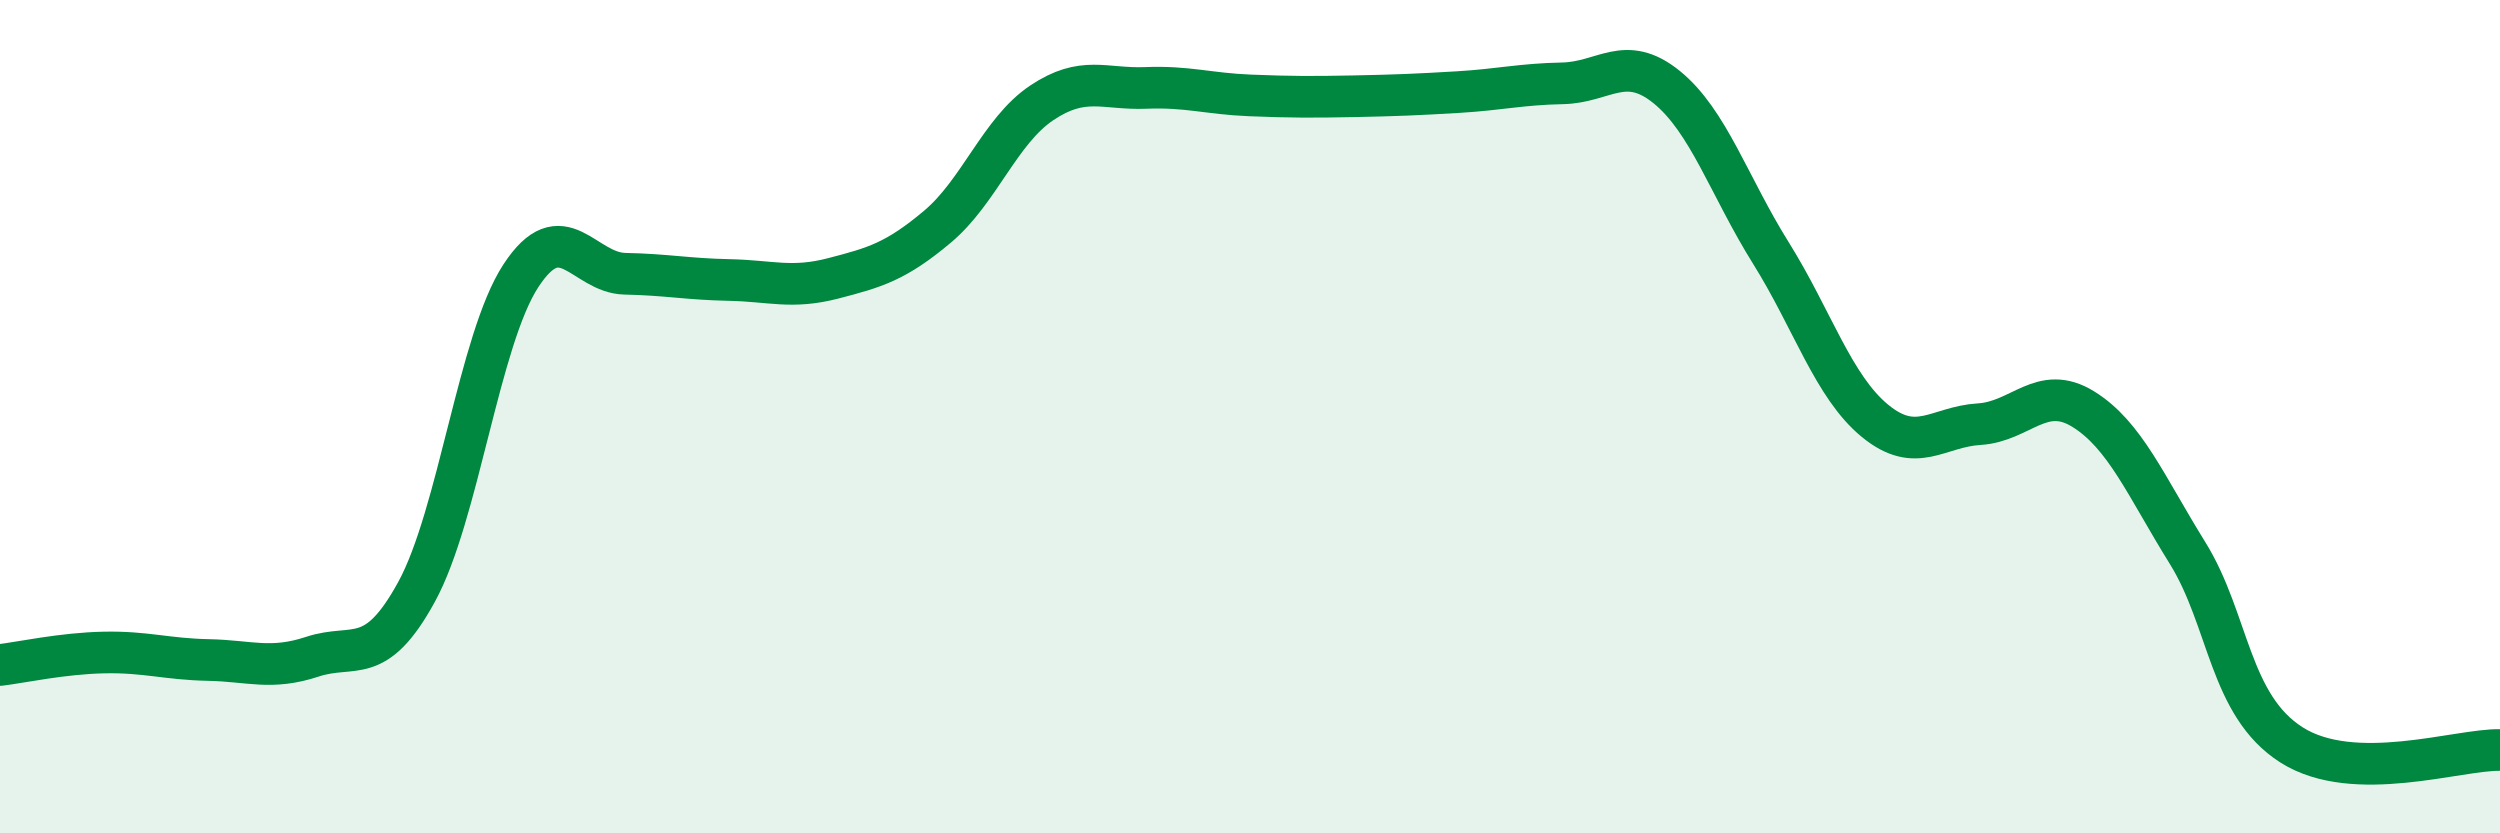
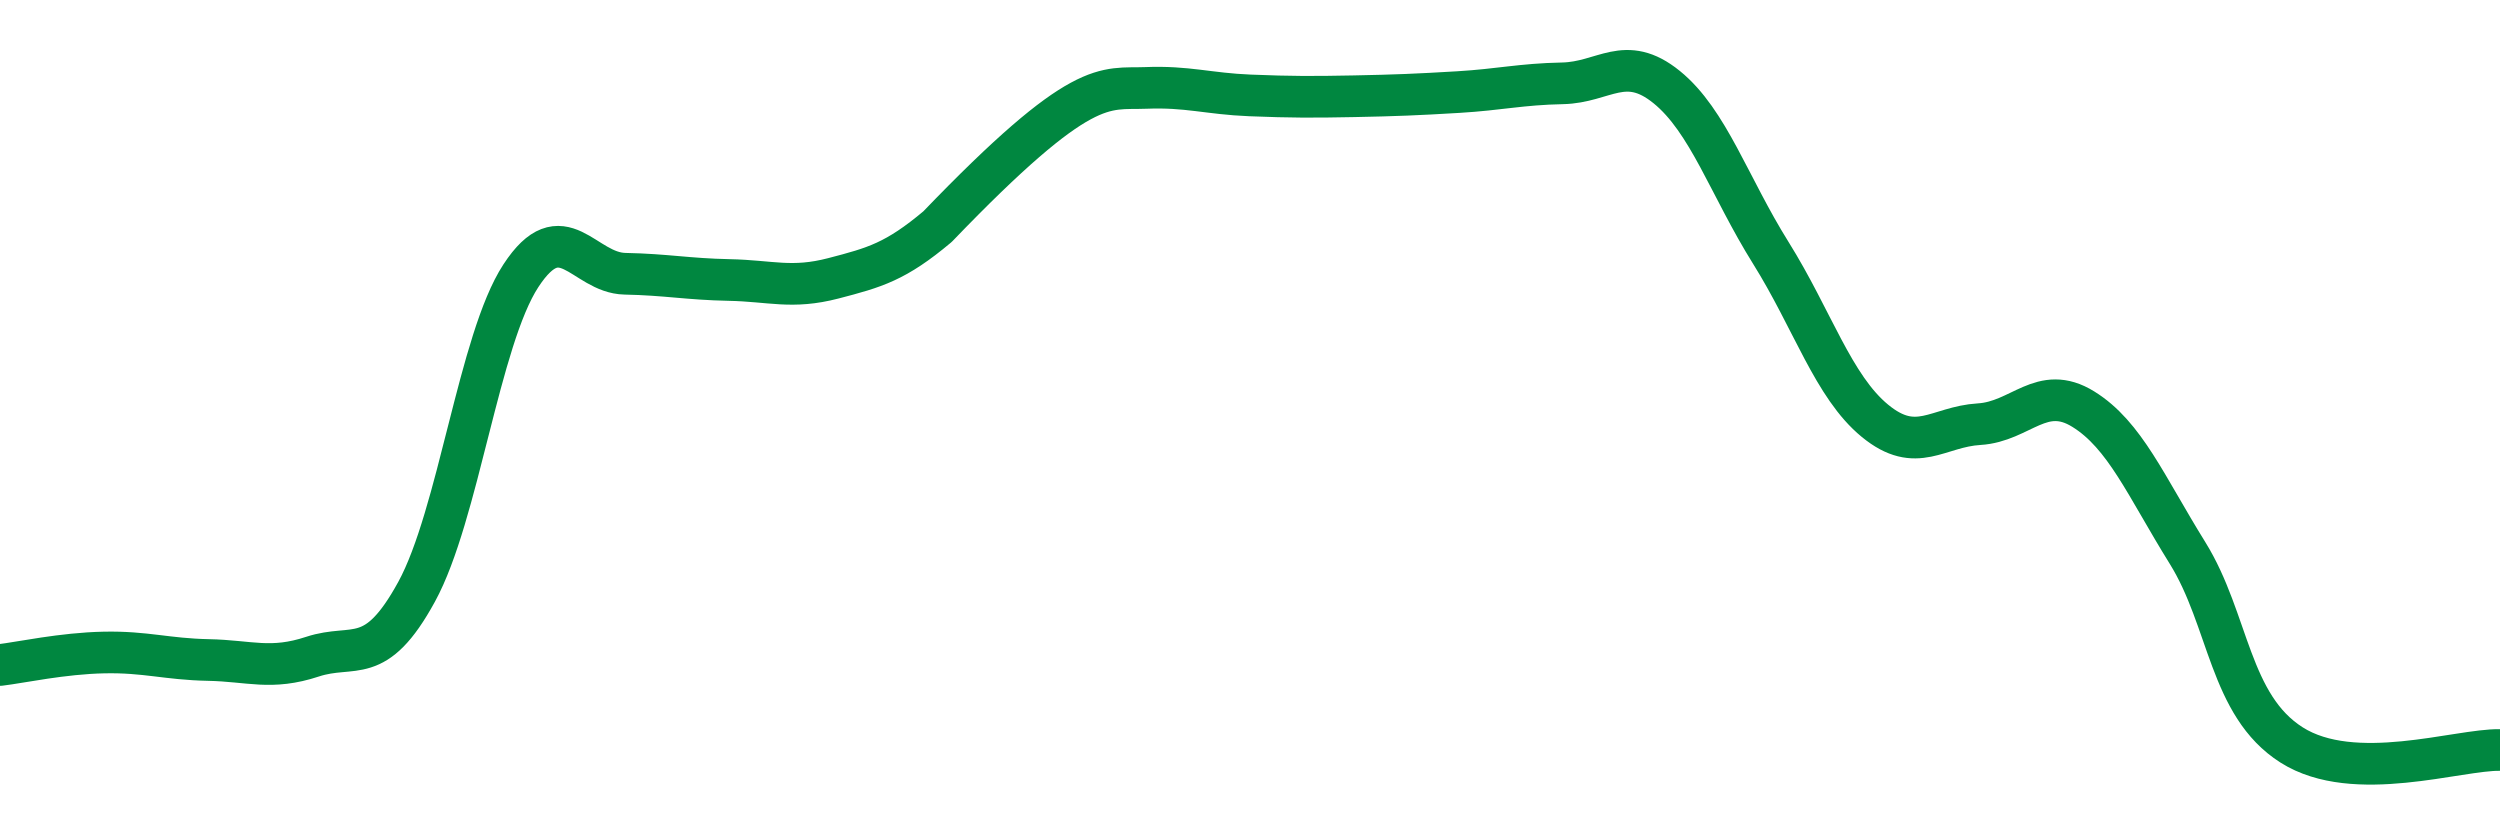
<svg xmlns="http://www.w3.org/2000/svg" width="60" height="20" viewBox="0 0 60 20">
-   <path d="M 0,15.96 C 0.5,15.9 1.5,15.68 2.5,15.66 C 3.5,15.64 4,15.82 5,15.84 C 6,15.86 6.5,16.09 7.5,15.76 C 8.5,15.43 9,16.03 10,14.2 C 11,12.37 11.5,8.15 12.5,6.62 C 13.5,5.09 14,6.55 15,6.57 C 16,6.59 16.5,6.7 17.5,6.72 C 18.5,6.74 19,6.94 20,6.68 C 21,6.42 21.5,6.28 22.5,5.44 C 23.5,4.6 24,3.14 25,2.47 C 26,1.8 26.5,2.15 27.5,2.11 C 28.5,2.07 29,2.25 30,2.29 C 31,2.33 31.5,2.33 32.5,2.31 C 33.5,2.29 34,2.27 35,2.21 C 36,2.15 36.5,2.02 37.5,2 C 38.5,1.98 39,1.28 40,2.09 C 41,2.9 41.5,4.47 42.5,6.07 C 43.5,7.67 44,9.28 45,10.1 C 46,10.92 46.5,10.24 47.5,10.18 C 48.5,10.12 49,9.2 50,9.82 C 51,10.44 51.5,11.66 52.5,13.27 C 53.5,14.88 53.5,16.93 55,17.88 C 56.5,18.83 59,17.98 60,18L60 20L0 20Z" fill="#008740" opacity="0.1" stroke-linecap="round" stroke-linejoin="round" />
-   <path d="M 0,15.96 C 0.5,15.9 1.5,15.68 2.5,15.66 C 3.5,15.64 4,15.82 5,15.84 C 6,15.86 6.5,16.09 7.5,15.76 C 8.5,15.43 9,16.03 10,14.2 C 11,12.37 11.5,8.15 12.5,6.62 C 13.5,5.09 14,6.55 15,6.57 C 16,6.59 16.5,6.7 17.5,6.72 C 18.5,6.74 19,6.94 20,6.68 C 21,6.42 21.5,6.28 22.5,5.44 C 23.5,4.6 24,3.14 25,2.47 C 26,1.8 26.5,2.15 27.5,2.11 C 28.5,2.07 29,2.25 30,2.29 C 31,2.33 31.5,2.33 32.5,2.31 C 33.5,2.29 34,2.27 35,2.21 C 36,2.15 36.5,2.02 37.5,2 C 38.5,1.98 39,1.28 40,2.09 C 41,2.9 41.5,4.47 42.5,6.07 C 43.5,7.67 44,9.28 45,10.1 C 46,10.92 46.5,10.24 47.5,10.18 C 48.5,10.12 49,9.2 50,9.82 C 51,10.44 51.5,11.66 52.5,13.27 C 53.5,14.88 53.5,16.93 55,17.88 C 56.5,18.83 59,17.98 60,18" stroke="#008740" stroke-width="1" fill="none" stroke-linecap="round" stroke-linejoin="round" />
+   <path d="M 0,15.96 C 0.5,15.9 1.5,15.68 2.5,15.66 C 3.5,15.64 4,15.82 5,15.84 C 6,15.86 6.5,16.09 7.5,15.76 C 8.5,15.43 9,16.03 10,14.2 C 11,12.37 11.5,8.15 12.5,6.62 C 13.5,5.09 14,6.55 15,6.57 C 16,6.59 16.5,6.7 17.5,6.72 C 18.5,6.74 19,6.94 20,6.68 C 21,6.42 21.5,6.28 22.5,5.44 C 26,1.8 26.5,2.15 27.5,2.11 C 28.5,2.07 29,2.25 30,2.29 C 31,2.33 31.5,2.33 32.5,2.31 C 33.5,2.29 34,2.27 35,2.21 C 36,2.15 36.5,2.02 37.5,2 C 38.5,1.98 39,1.28 40,2.09 C 41,2.9 41.5,4.47 42.5,6.07 C 43.5,7.67 44,9.28 45,10.1 C 46,10.92 46.5,10.24 47.5,10.18 C 48.5,10.12 49,9.2 50,9.82 C 51,10.44 51.5,11.66 52.5,13.27 C 53.5,14.88 53.5,16.93 55,17.88 C 56.5,18.83 59,17.98 60,18" stroke="#008740" stroke-width="1" fill="none" stroke-linecap="round" stroke-linejoin="round" />
</svg>